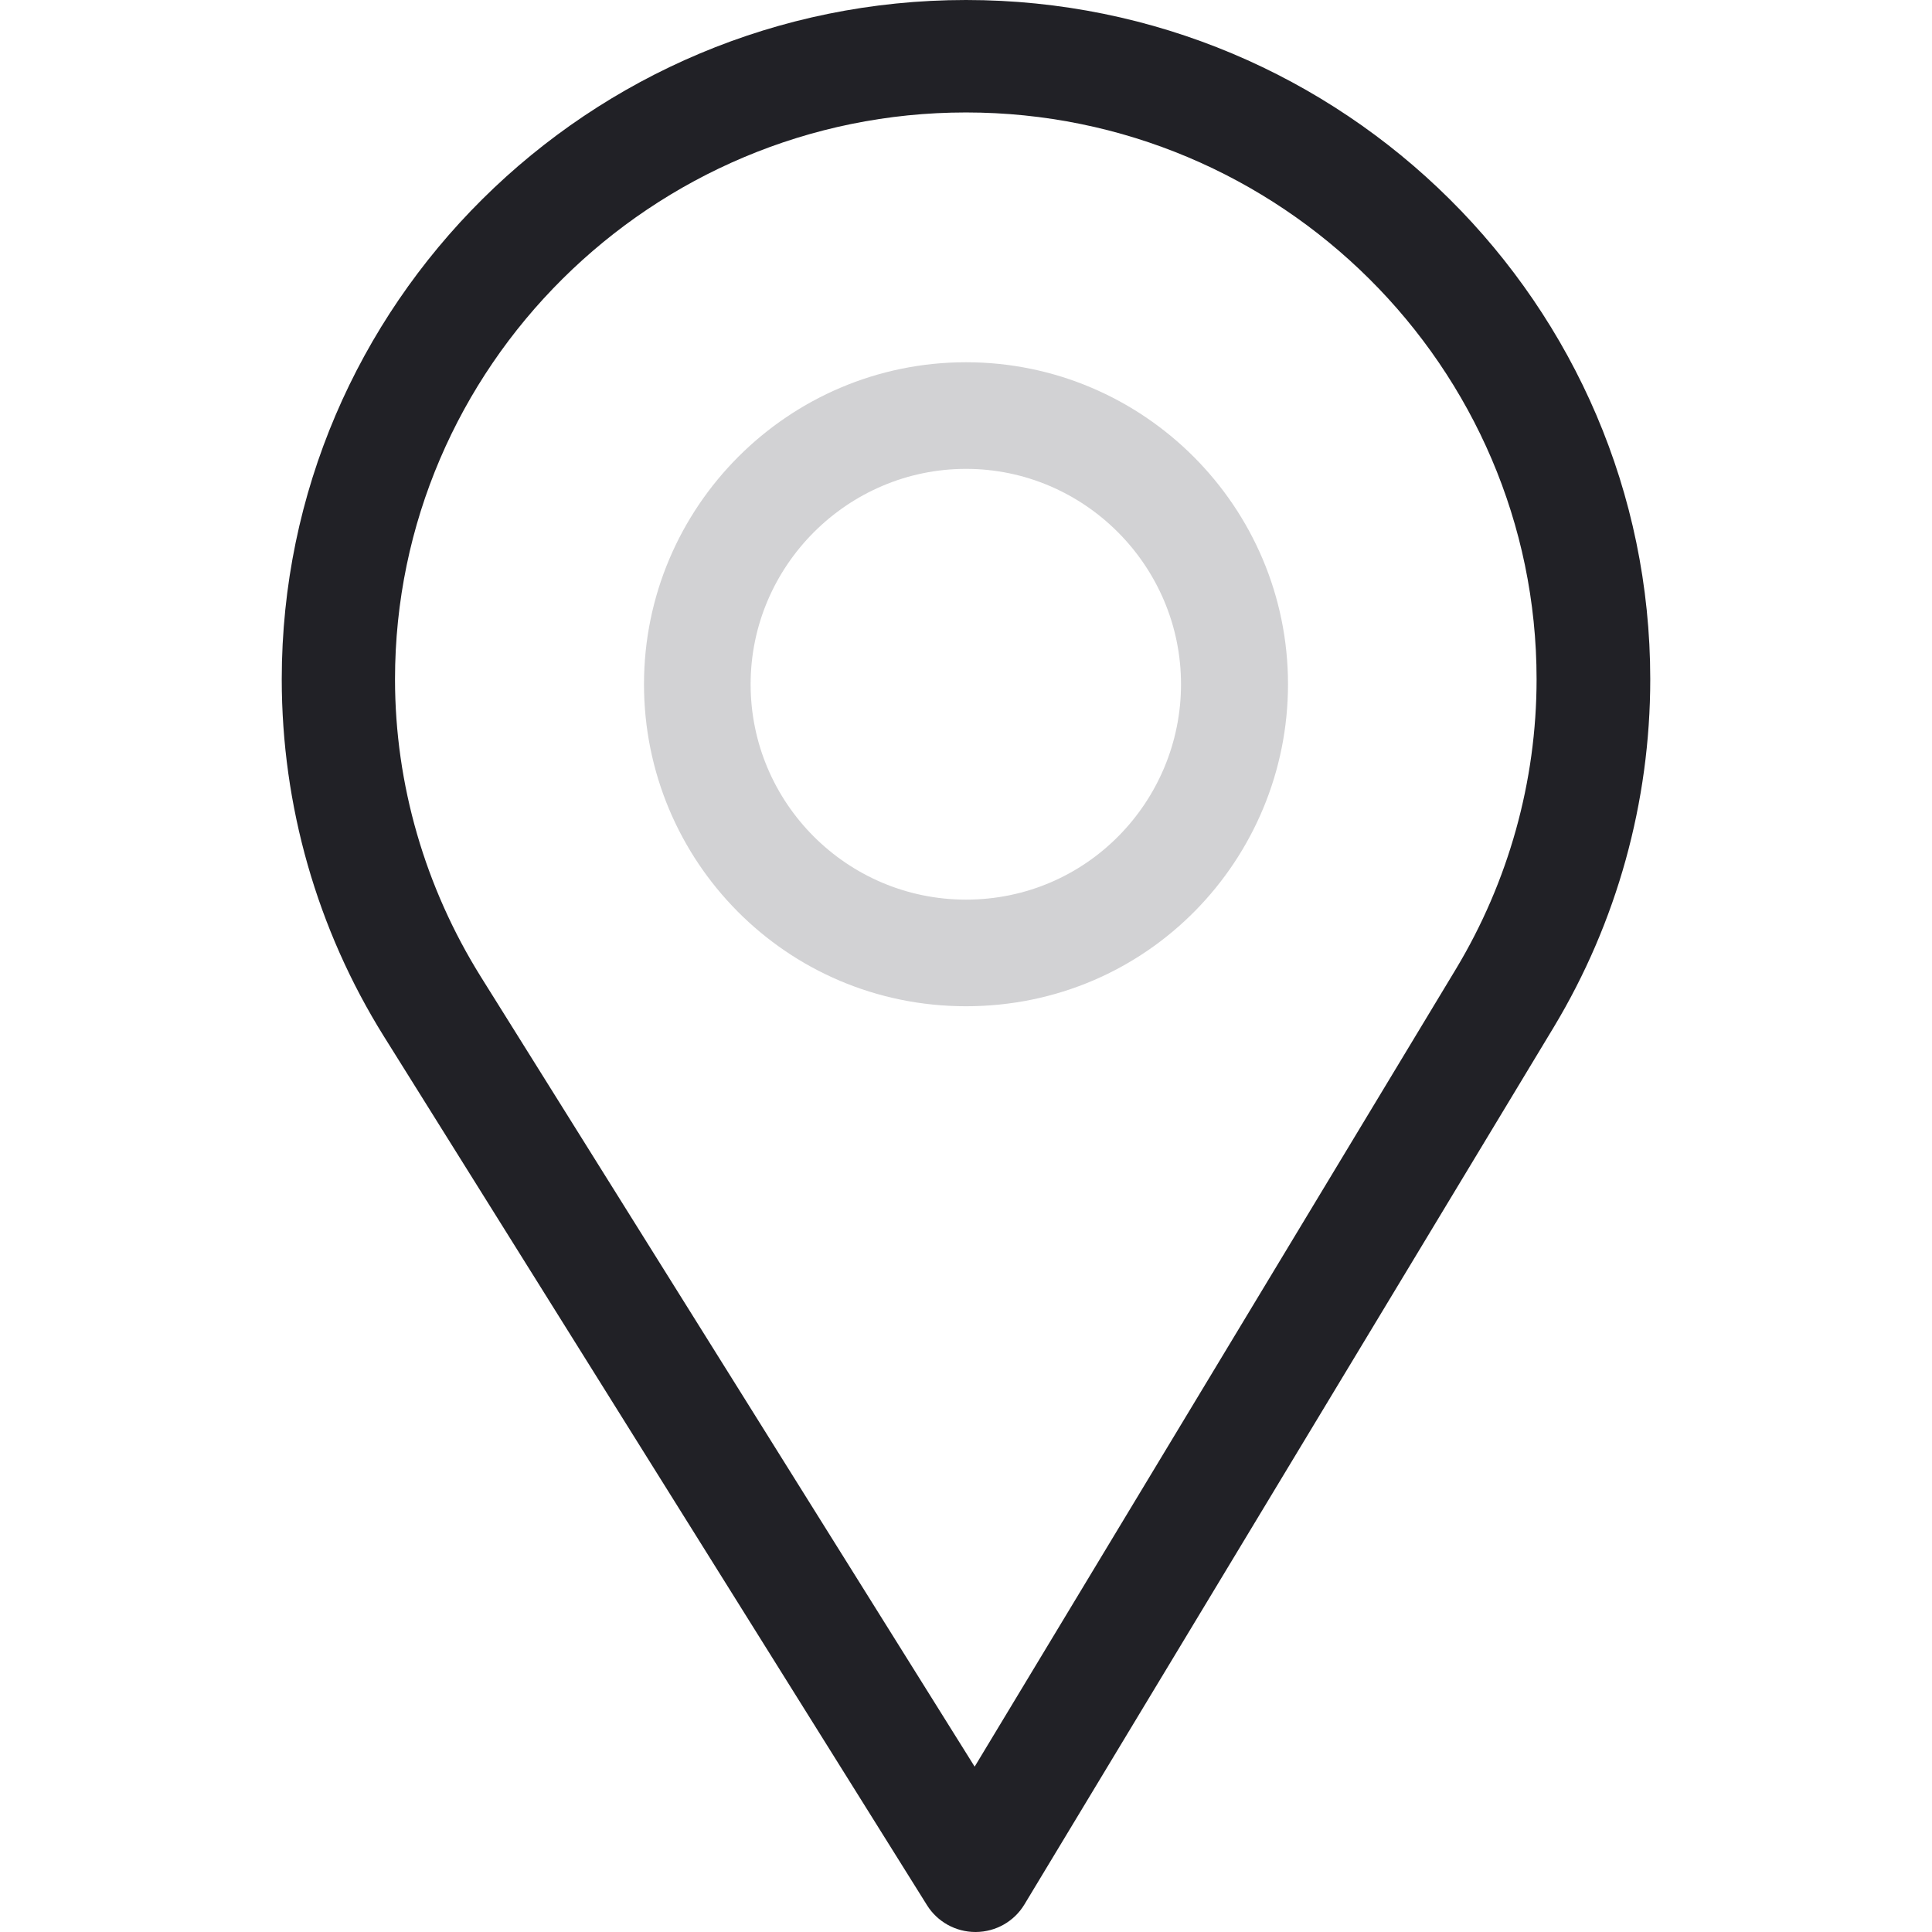
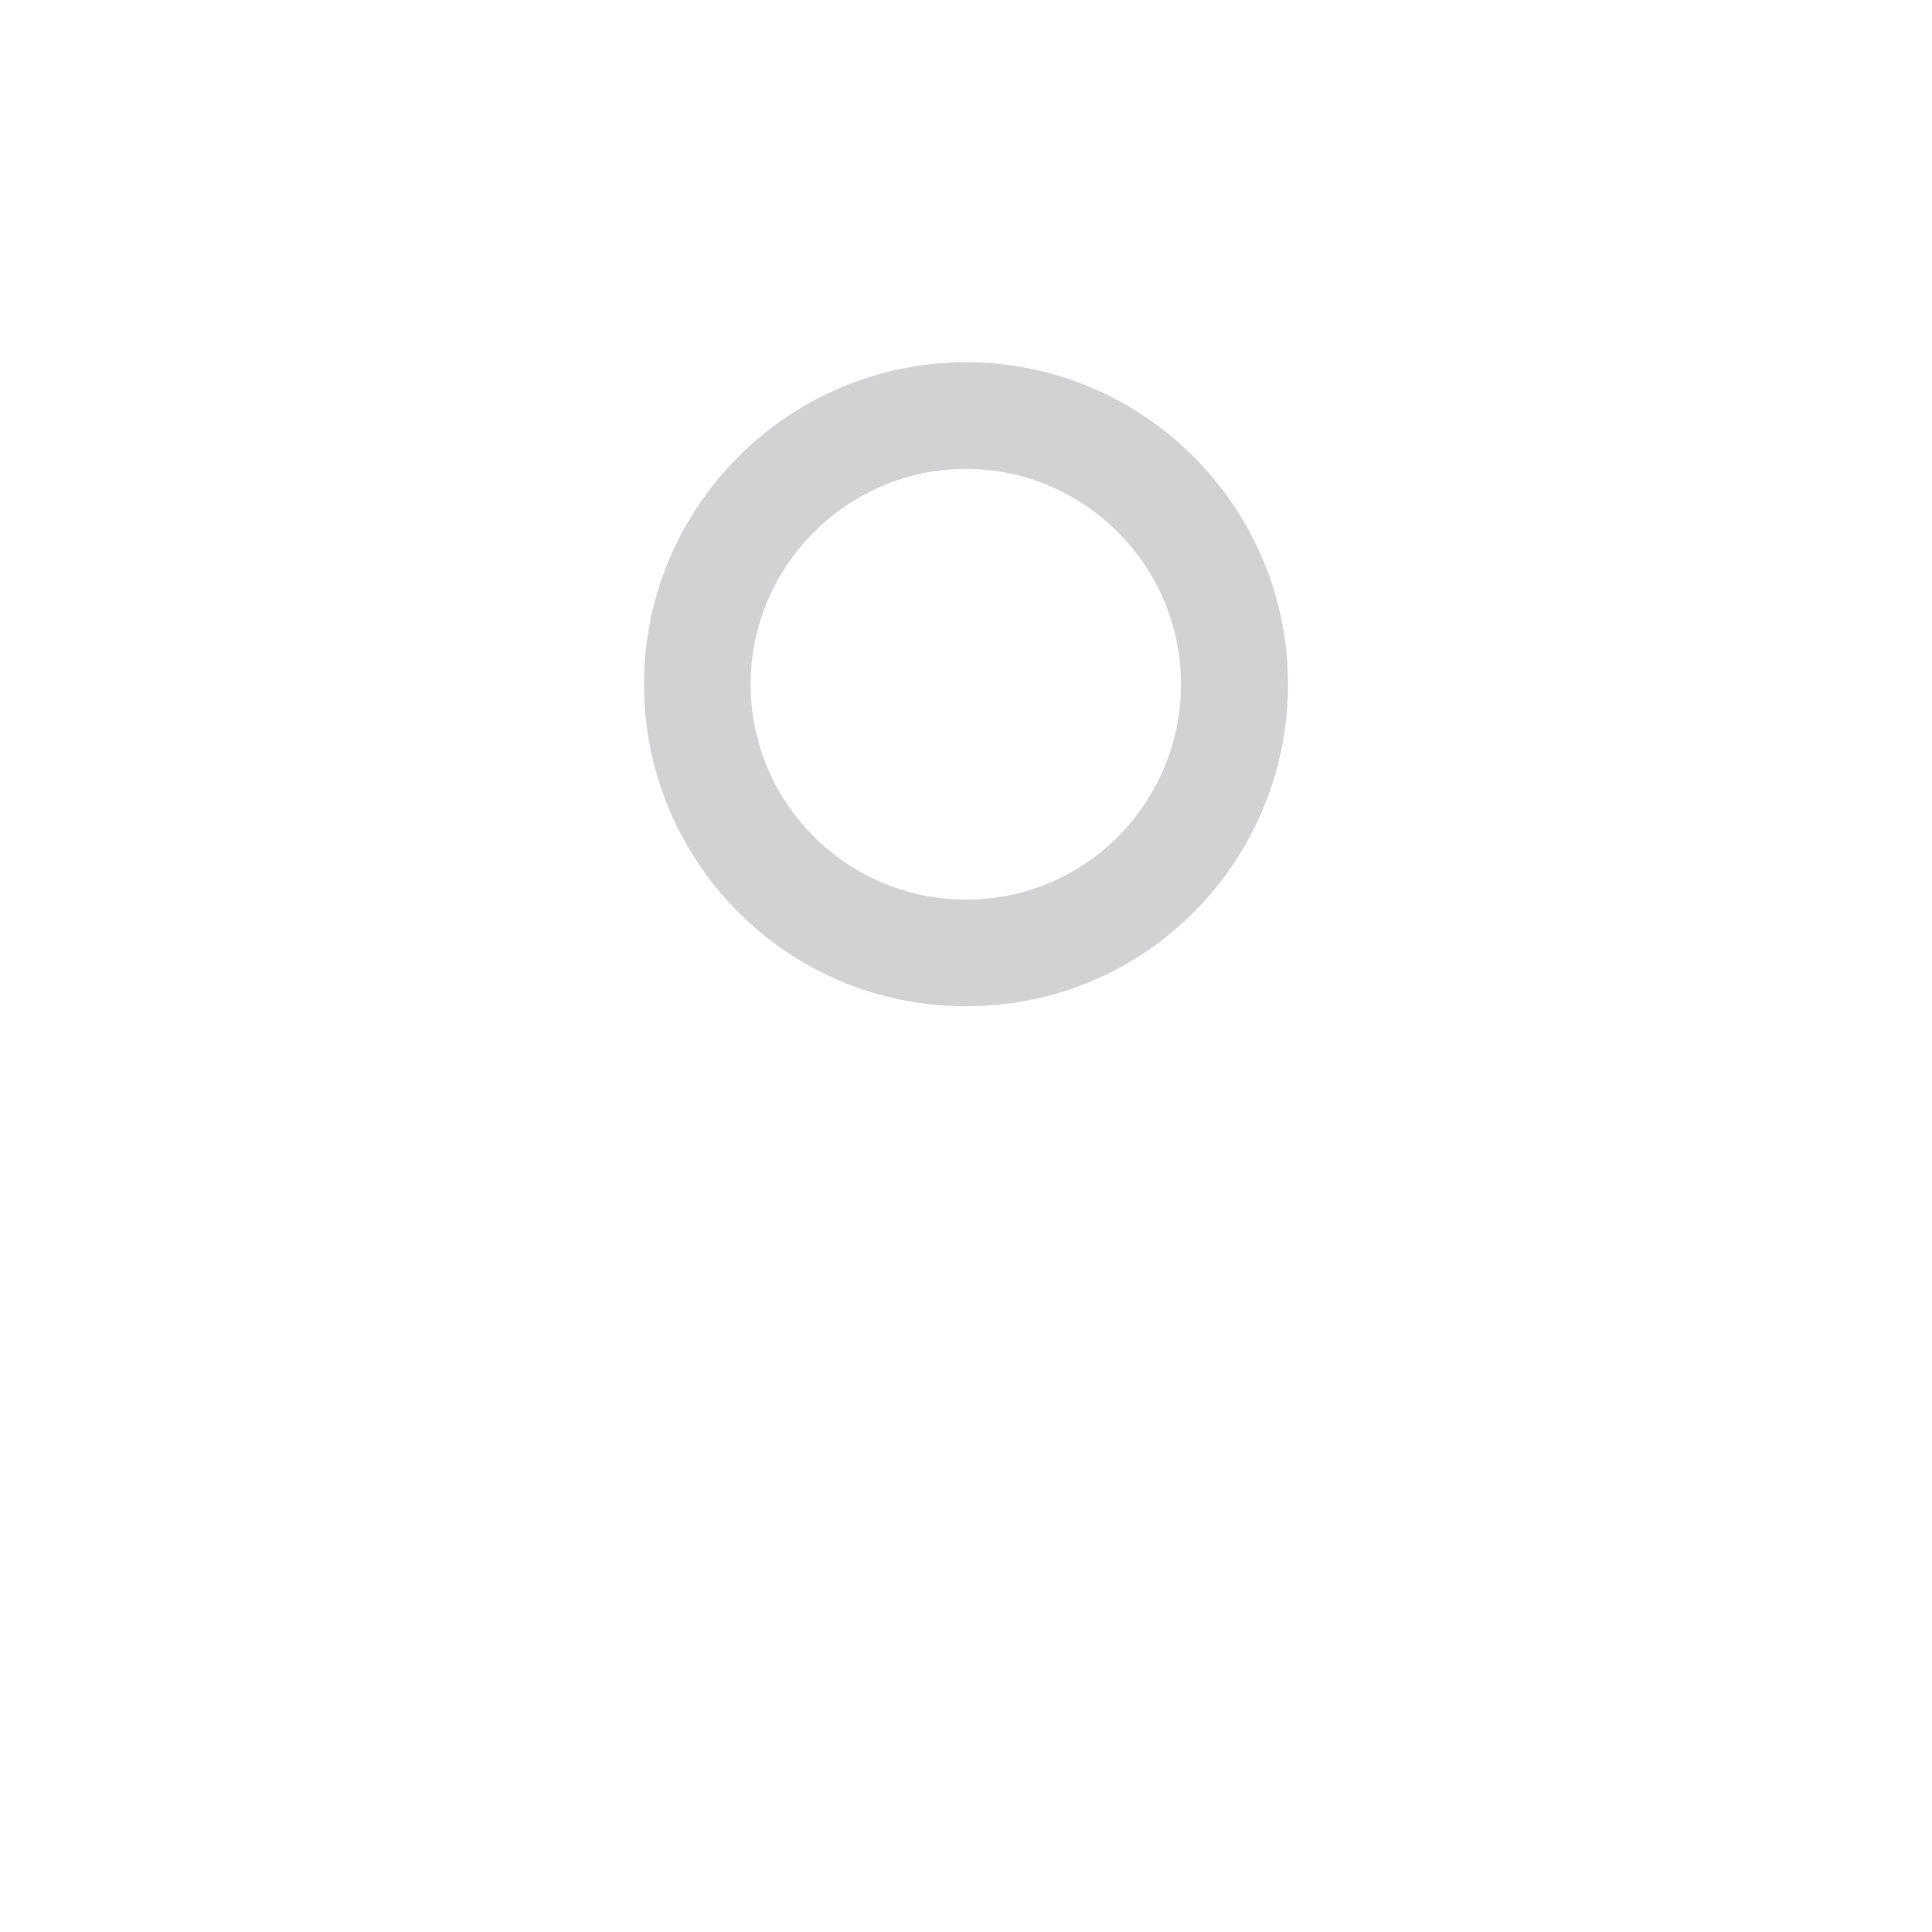
<svg xmlns="http://www.w3.org/2000/svg" width="48" height="48" viewBox="0 0 48 48" fill="none">
-   <path d="M24 0C14.626 0 7 7.57 7 16.875C7 20.019 7.877 23.087 9.538 25.749L23.032 47.335C23.291 47.749 23.746 48 24.236 48C24.24 48 24.244 48 24.247 48C24.741 47.996 25.198 47.737 25.451 47.316L38.602 25.521C40.171 22.915 41 19.925 41 16.875C41 7.57 33.374 0 24 0ZM36.171 24.077L24.215 43.892L11.946 24.267C10.564 22.051 9.814 19.495 9.814 16.875C9.814 9.121 16.189 2.794 24 2.794C31.811 2.794 38.176 9.121 38.176 16.875C38.176 19.418 37.476 21.908 36.171 24.077Z" fill="#212126" />
  <path d="M24 9C19.589 9 16 12.589 16 17C16 21.383 19.53 25 24 25C28.525 25 32 21.335 32 17C32 12.589 28.411 9 24 9ZM24 22.351C21.044 22.351 18.649 19.948 18.649 17C18.649 14.059 21.059 11.649 24 11.649C26.941 11.649 29.342 14.059 29.342 17C29.342 19.905 27.003 22.351 24 22.351Z" fill="#D2D2D4" />
</svg>